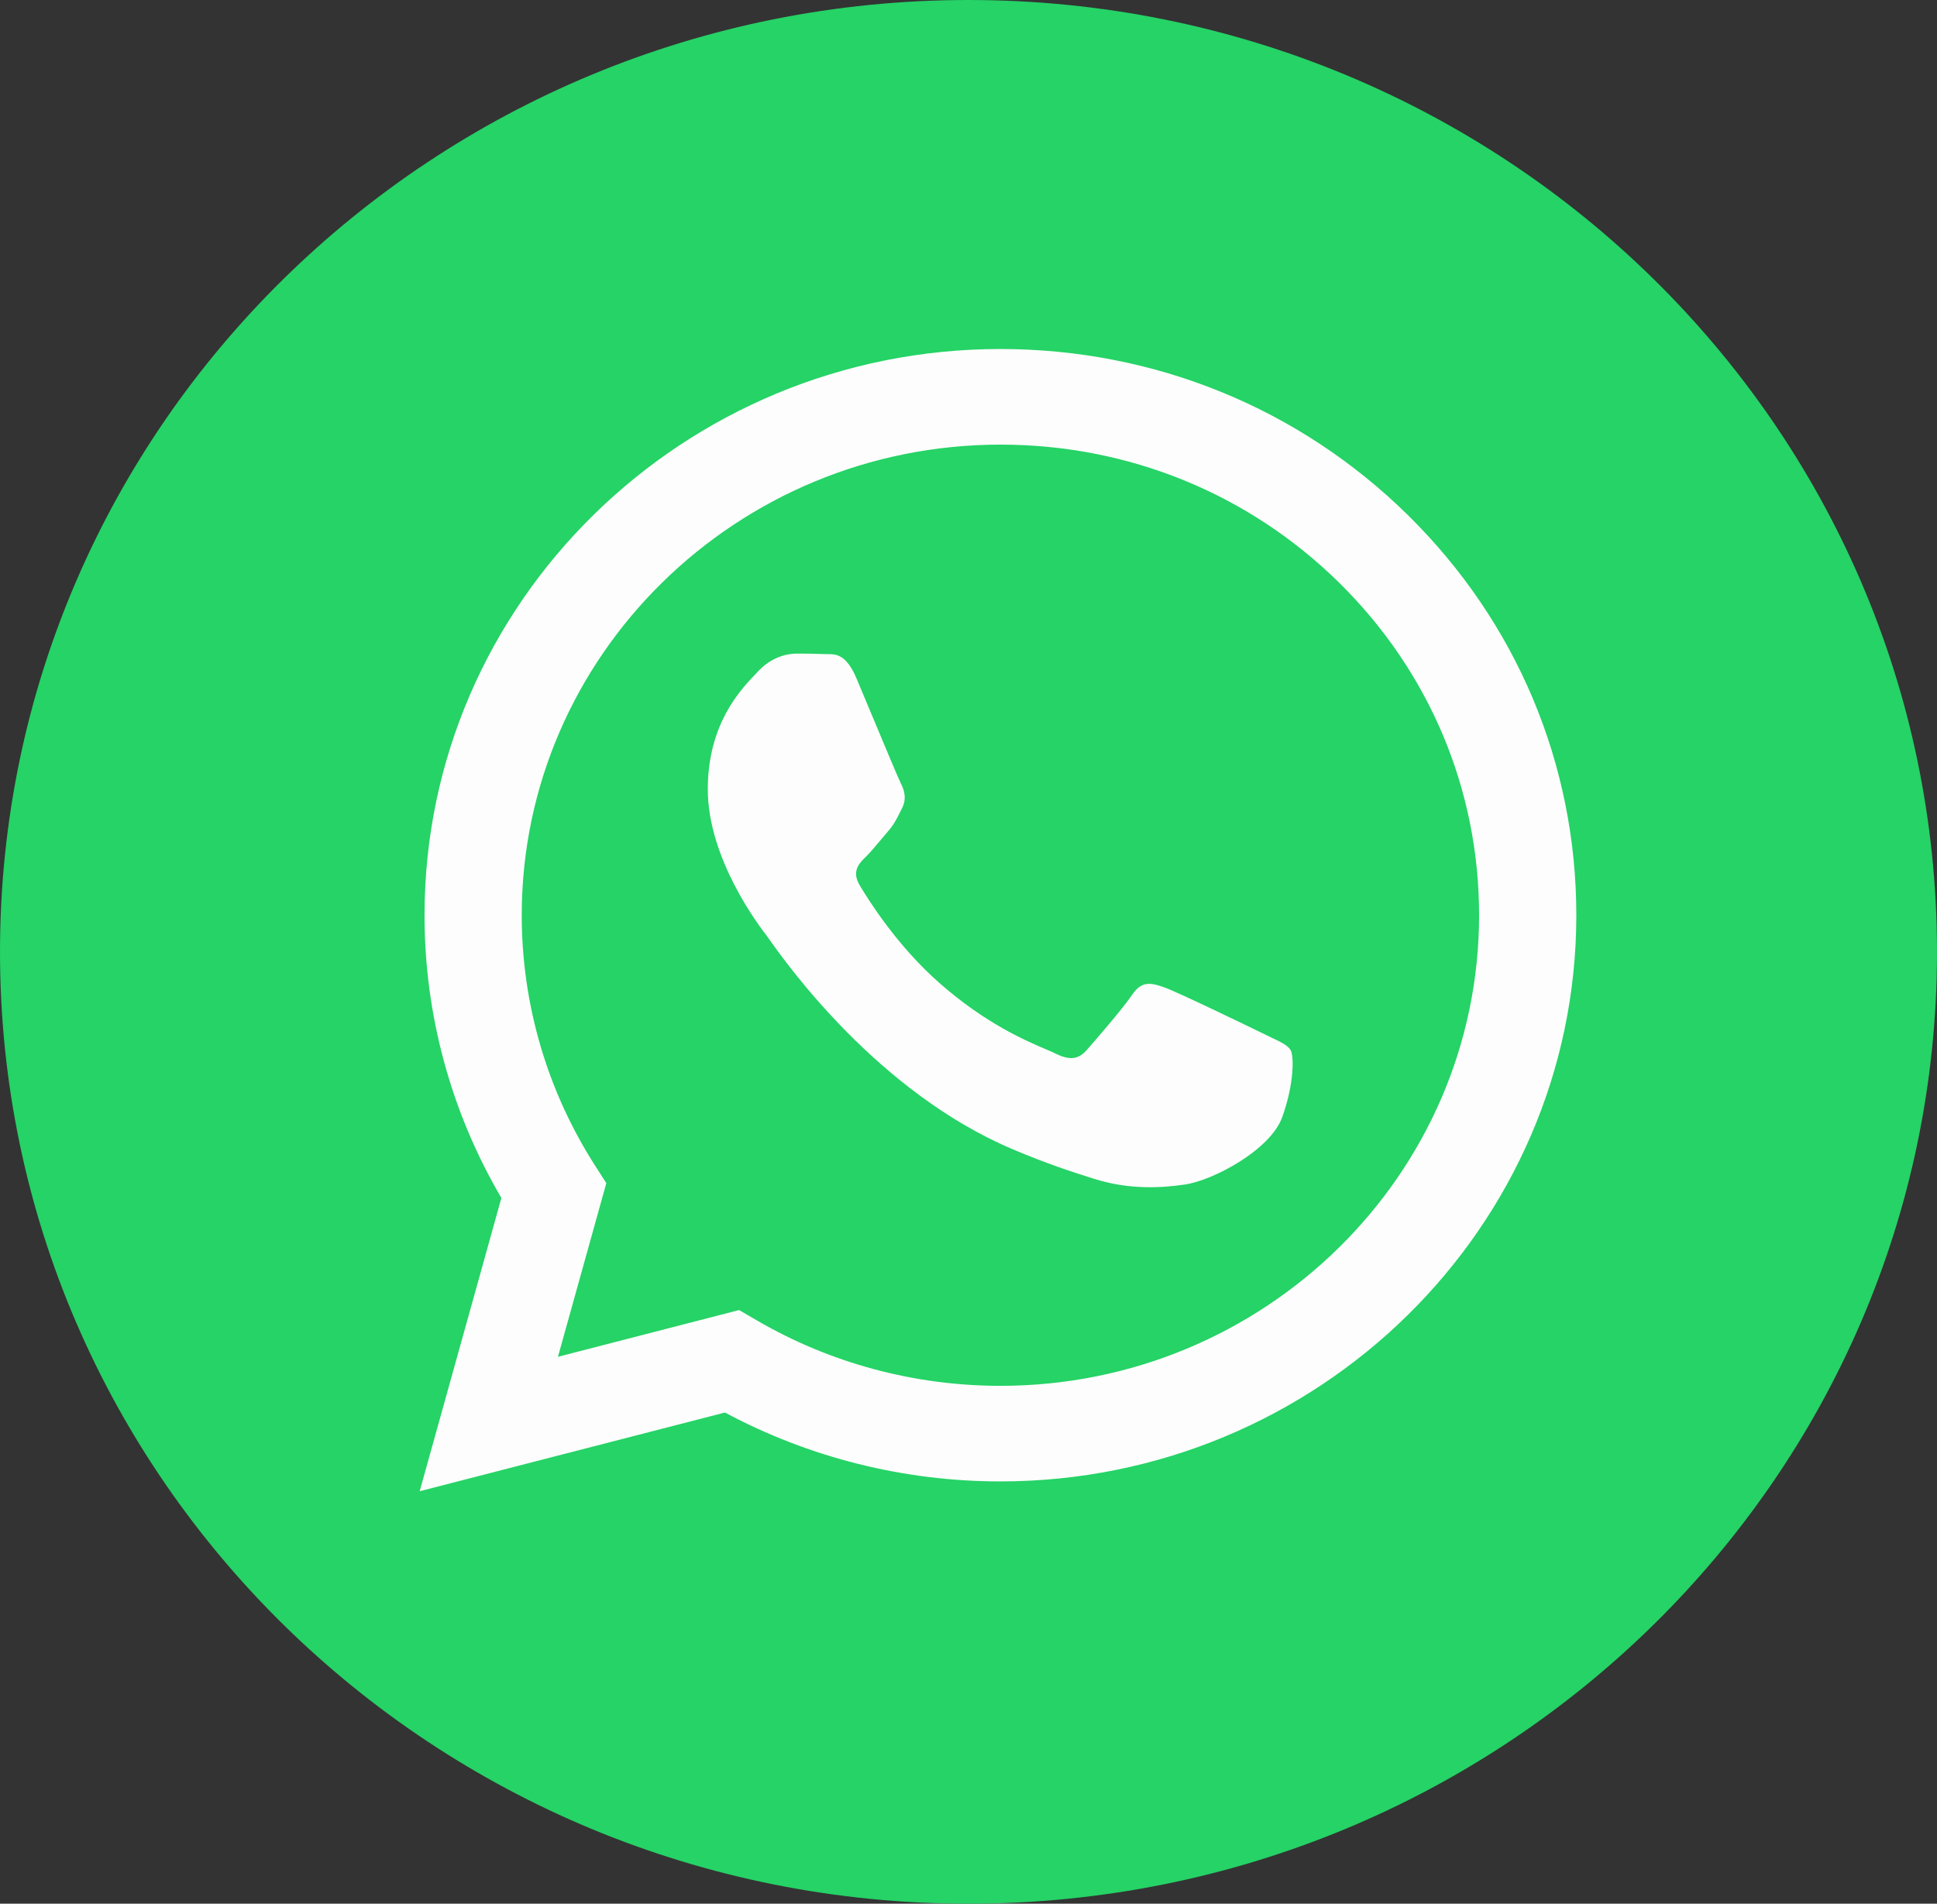
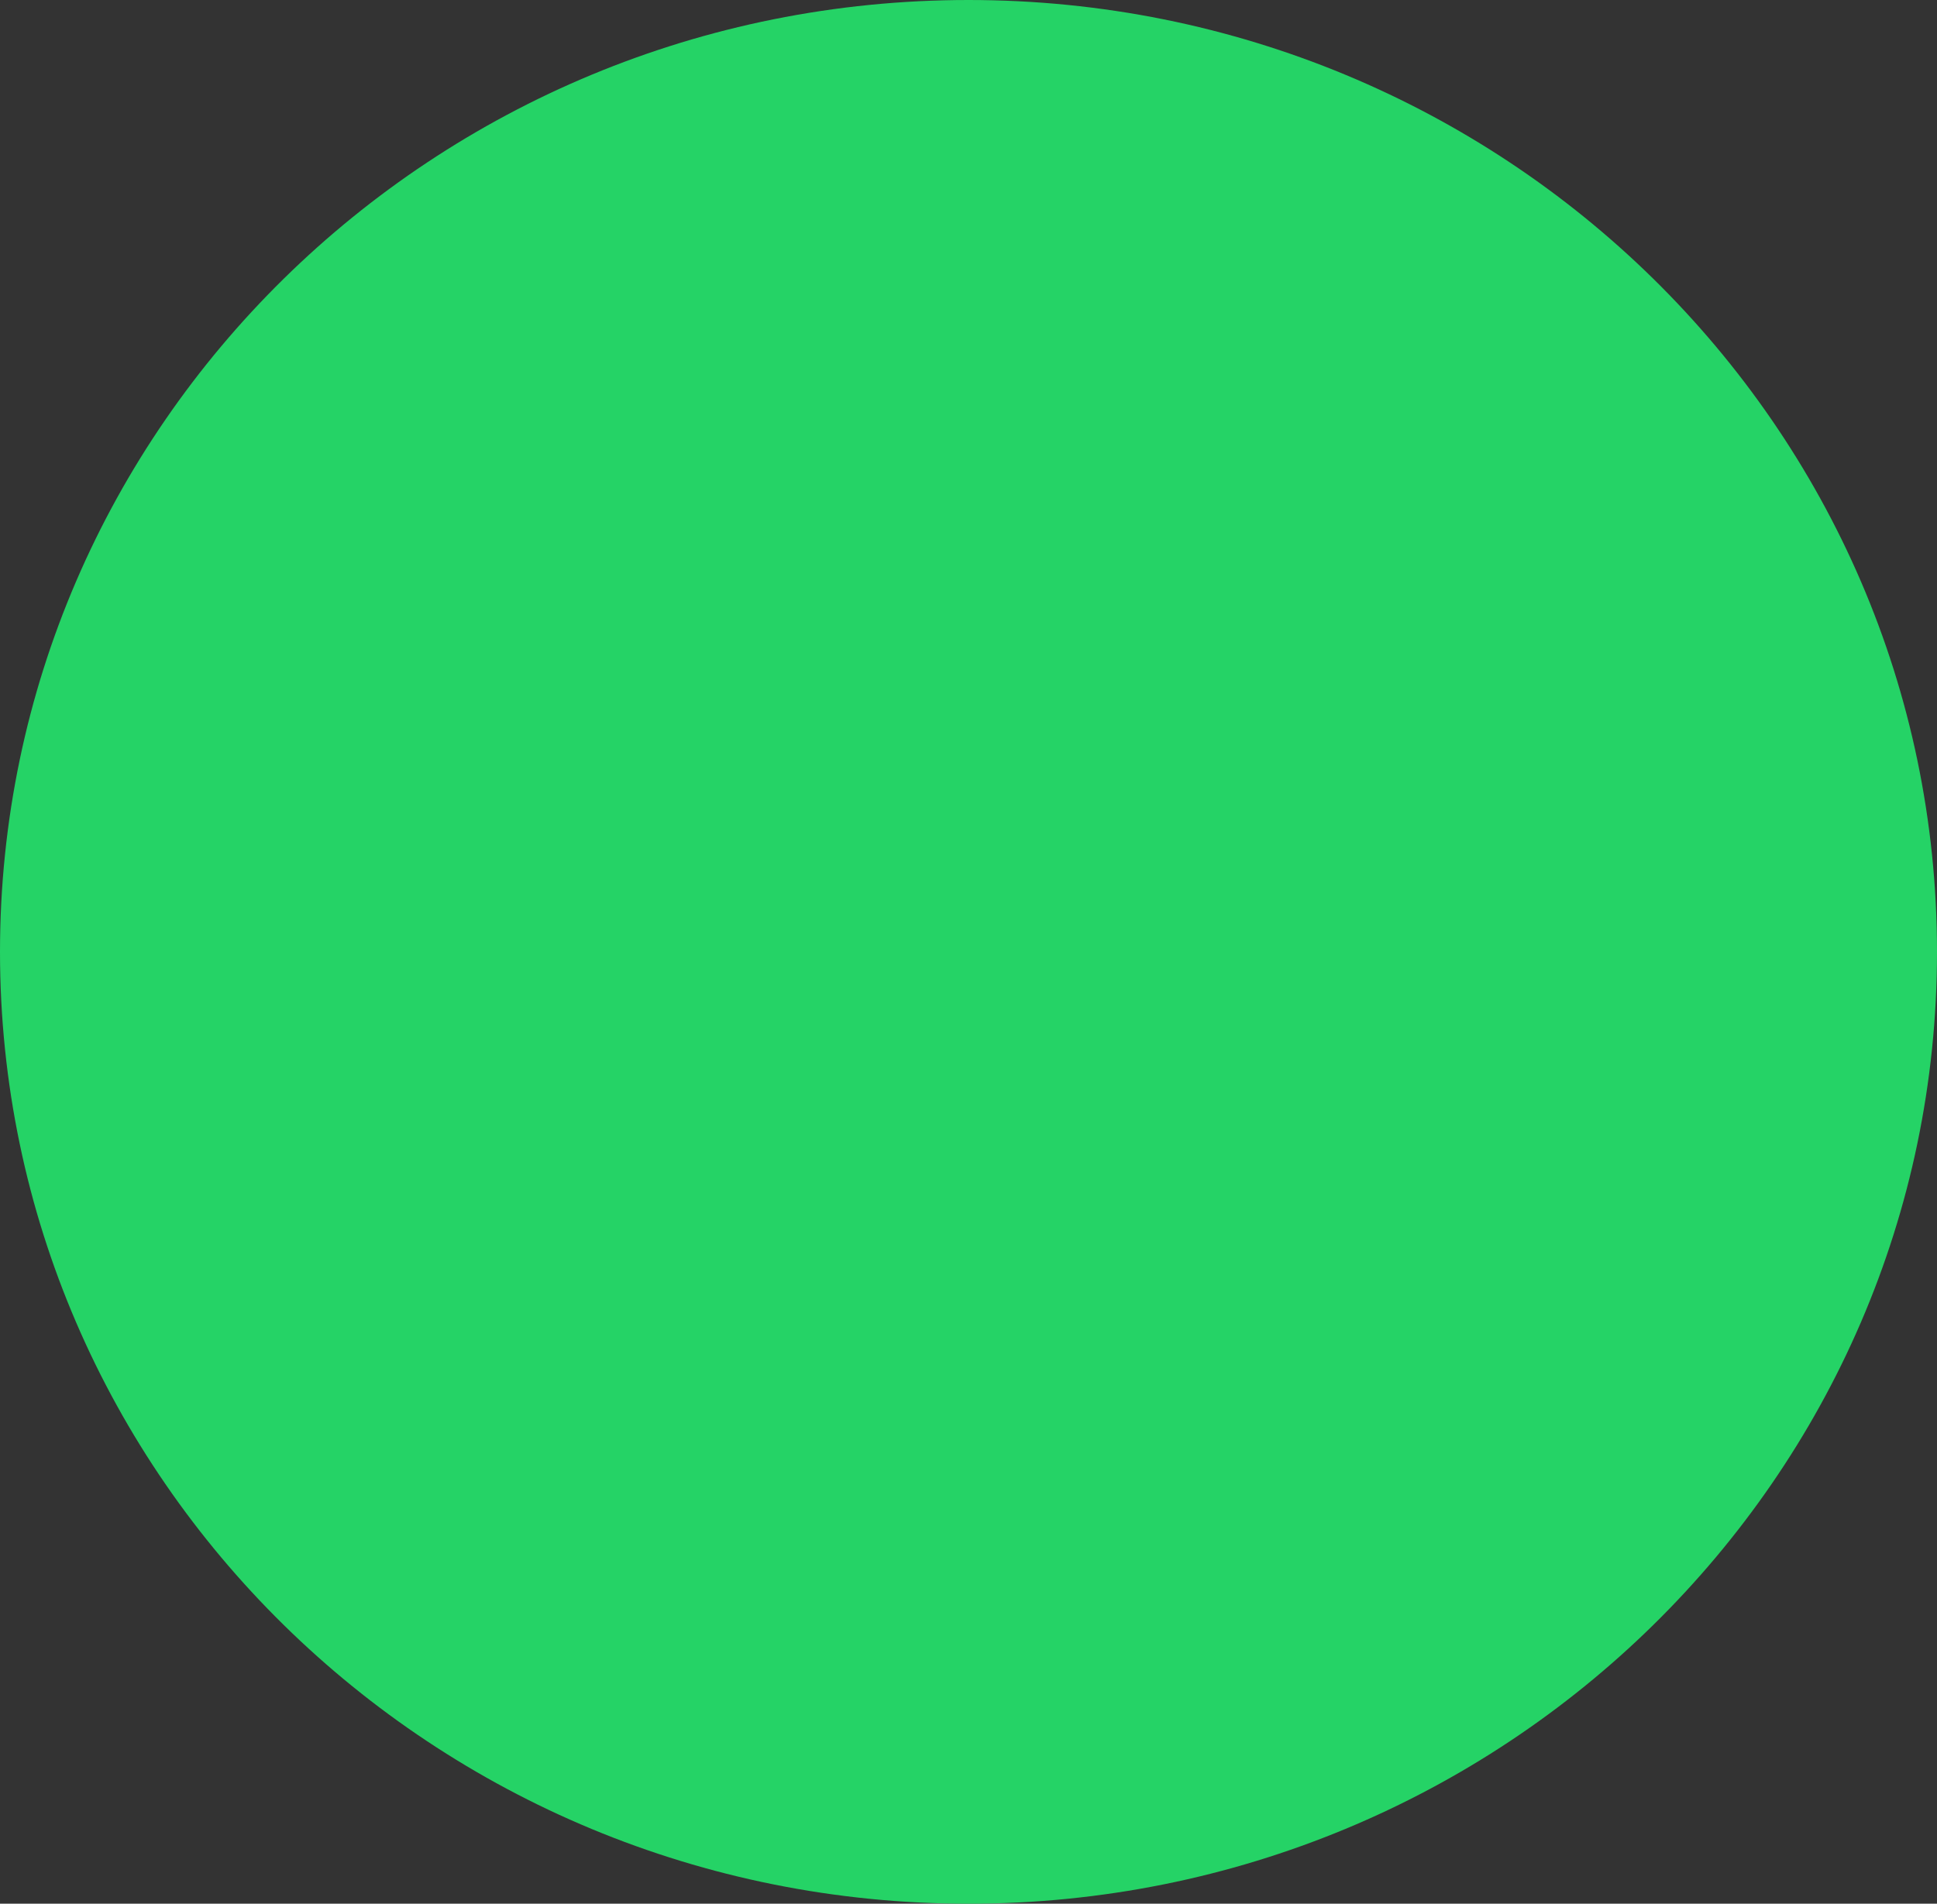
<svg xmlns="http://www.w3.org/2000/svg" width="59" height="58" viewBox="0 0 59 58" fill="none">
  <rect x="0" y="0" width="59" height="58" fill="#333333" stroke="none" />
  <path d="M29.5 58C45.792 58 59 45.016 59 29C59 12.984 45.792 0 29.5 0C13.208 0 0 12.984 0 29C0 45.016 13.208 58 29.5 58Z" fill="#25D366" />
-   <path fill-rule="evenodd" clip-rule="evenodd" d="M30.473 45.134H30.465C27.529 45.133 24.645 44.409 22.082 43.035L12.783 45.433L15.272 36.498C13.737 33.882 12.929 30.916 12.931 27.877C12.934 18.369 20.803 10.633 30.472 10.633C35.165 10.635 39.569 12.431 42.881 15.691C46.193 18.95 48.016 23.282 48.014 27.89C48.01 37.396 40.144 45.13 30.473 45.134ZM22.513 39.913L23.046 40.224C25.284 41.53 27.85 42.221 30.467 42.222H30.473C38.508 42.222 45.049 35.792 45.052 27.889C45.054 24.059 43.539 20.458 40.786 17.749C38.033 15.04 34.373 13.547 30.478 13.546C22.436 13.546 15.895 19.975 15.892 27.878C15.891 30.586 16.662 33.223 18.121 35.505L18.468 36.047L16.995 41.337L22.513 39.913ZM38.709 31.603C39.015 31.748 39.222 31.846 39.31 31.991C39.419 32.17 39.419 33.033 39.054 34.04C38.689 35.046 36.938 35.965 36.096 36.088C35.341 36.199 34.385 36.246 33.335 35.918C32.698 35.719 31.882 35.454 30.836 35.01C26.727 33.266 23.951 29.351 23.426 28.611C23.389 28.559 23.363 28.523 23.349 28.504L23.345 28.499C23.113 28.195 21.559 26.157 21.559 24.047C21.559 22.062 22.551 21.022 23.007 20.543C23.039 20.51 23.067 20.48 23.093 20.452C23.495 20.021 23.97 19.913 24.262 19.913C24.554 19.913 24.847 19.916 25.102 19.928C25.134 19.93 25.166 19.93 25.2 19.929C25.456 19.928 25.774 19.926 26.088 20.668C26.209 20.953 26.386 21.377 26.572 21.823C26.95 22.726 27.366 23.723 27.439 23.867C27.549 24.083 27.622 24.334 27.476 24.622C27.454 24.665 27.434 24.706 27.415 24.745C27.305 24.965 27.224 25.127 27.038 25.341C26.965 25.425 26.889 25.515 26.813 25.606C26.662 25.787 26.512 25.967 26.38 26.096C26.161 26.311 25.933 26.544 26.188 26.975C26.444 27.407 27.323 28.817 28.627 29.96C30.027 31.188 31.244 31.707 31.862 31.97C31.982 32.022 32.08 32.063 32.151 32.099C32.589 32.314 32.845 32.278 33.101 31.991C33.356 31.703 34.197 30.733 34.489 30.301C34.781 29.87 35.073 29.942 35.475 30.086C35.877 30.23 38.032 31.272 38.47 31.487C38.555 31.53 38.635 31.568 38.709 31.603Z" fill="#FDFDFD" />
</svg>